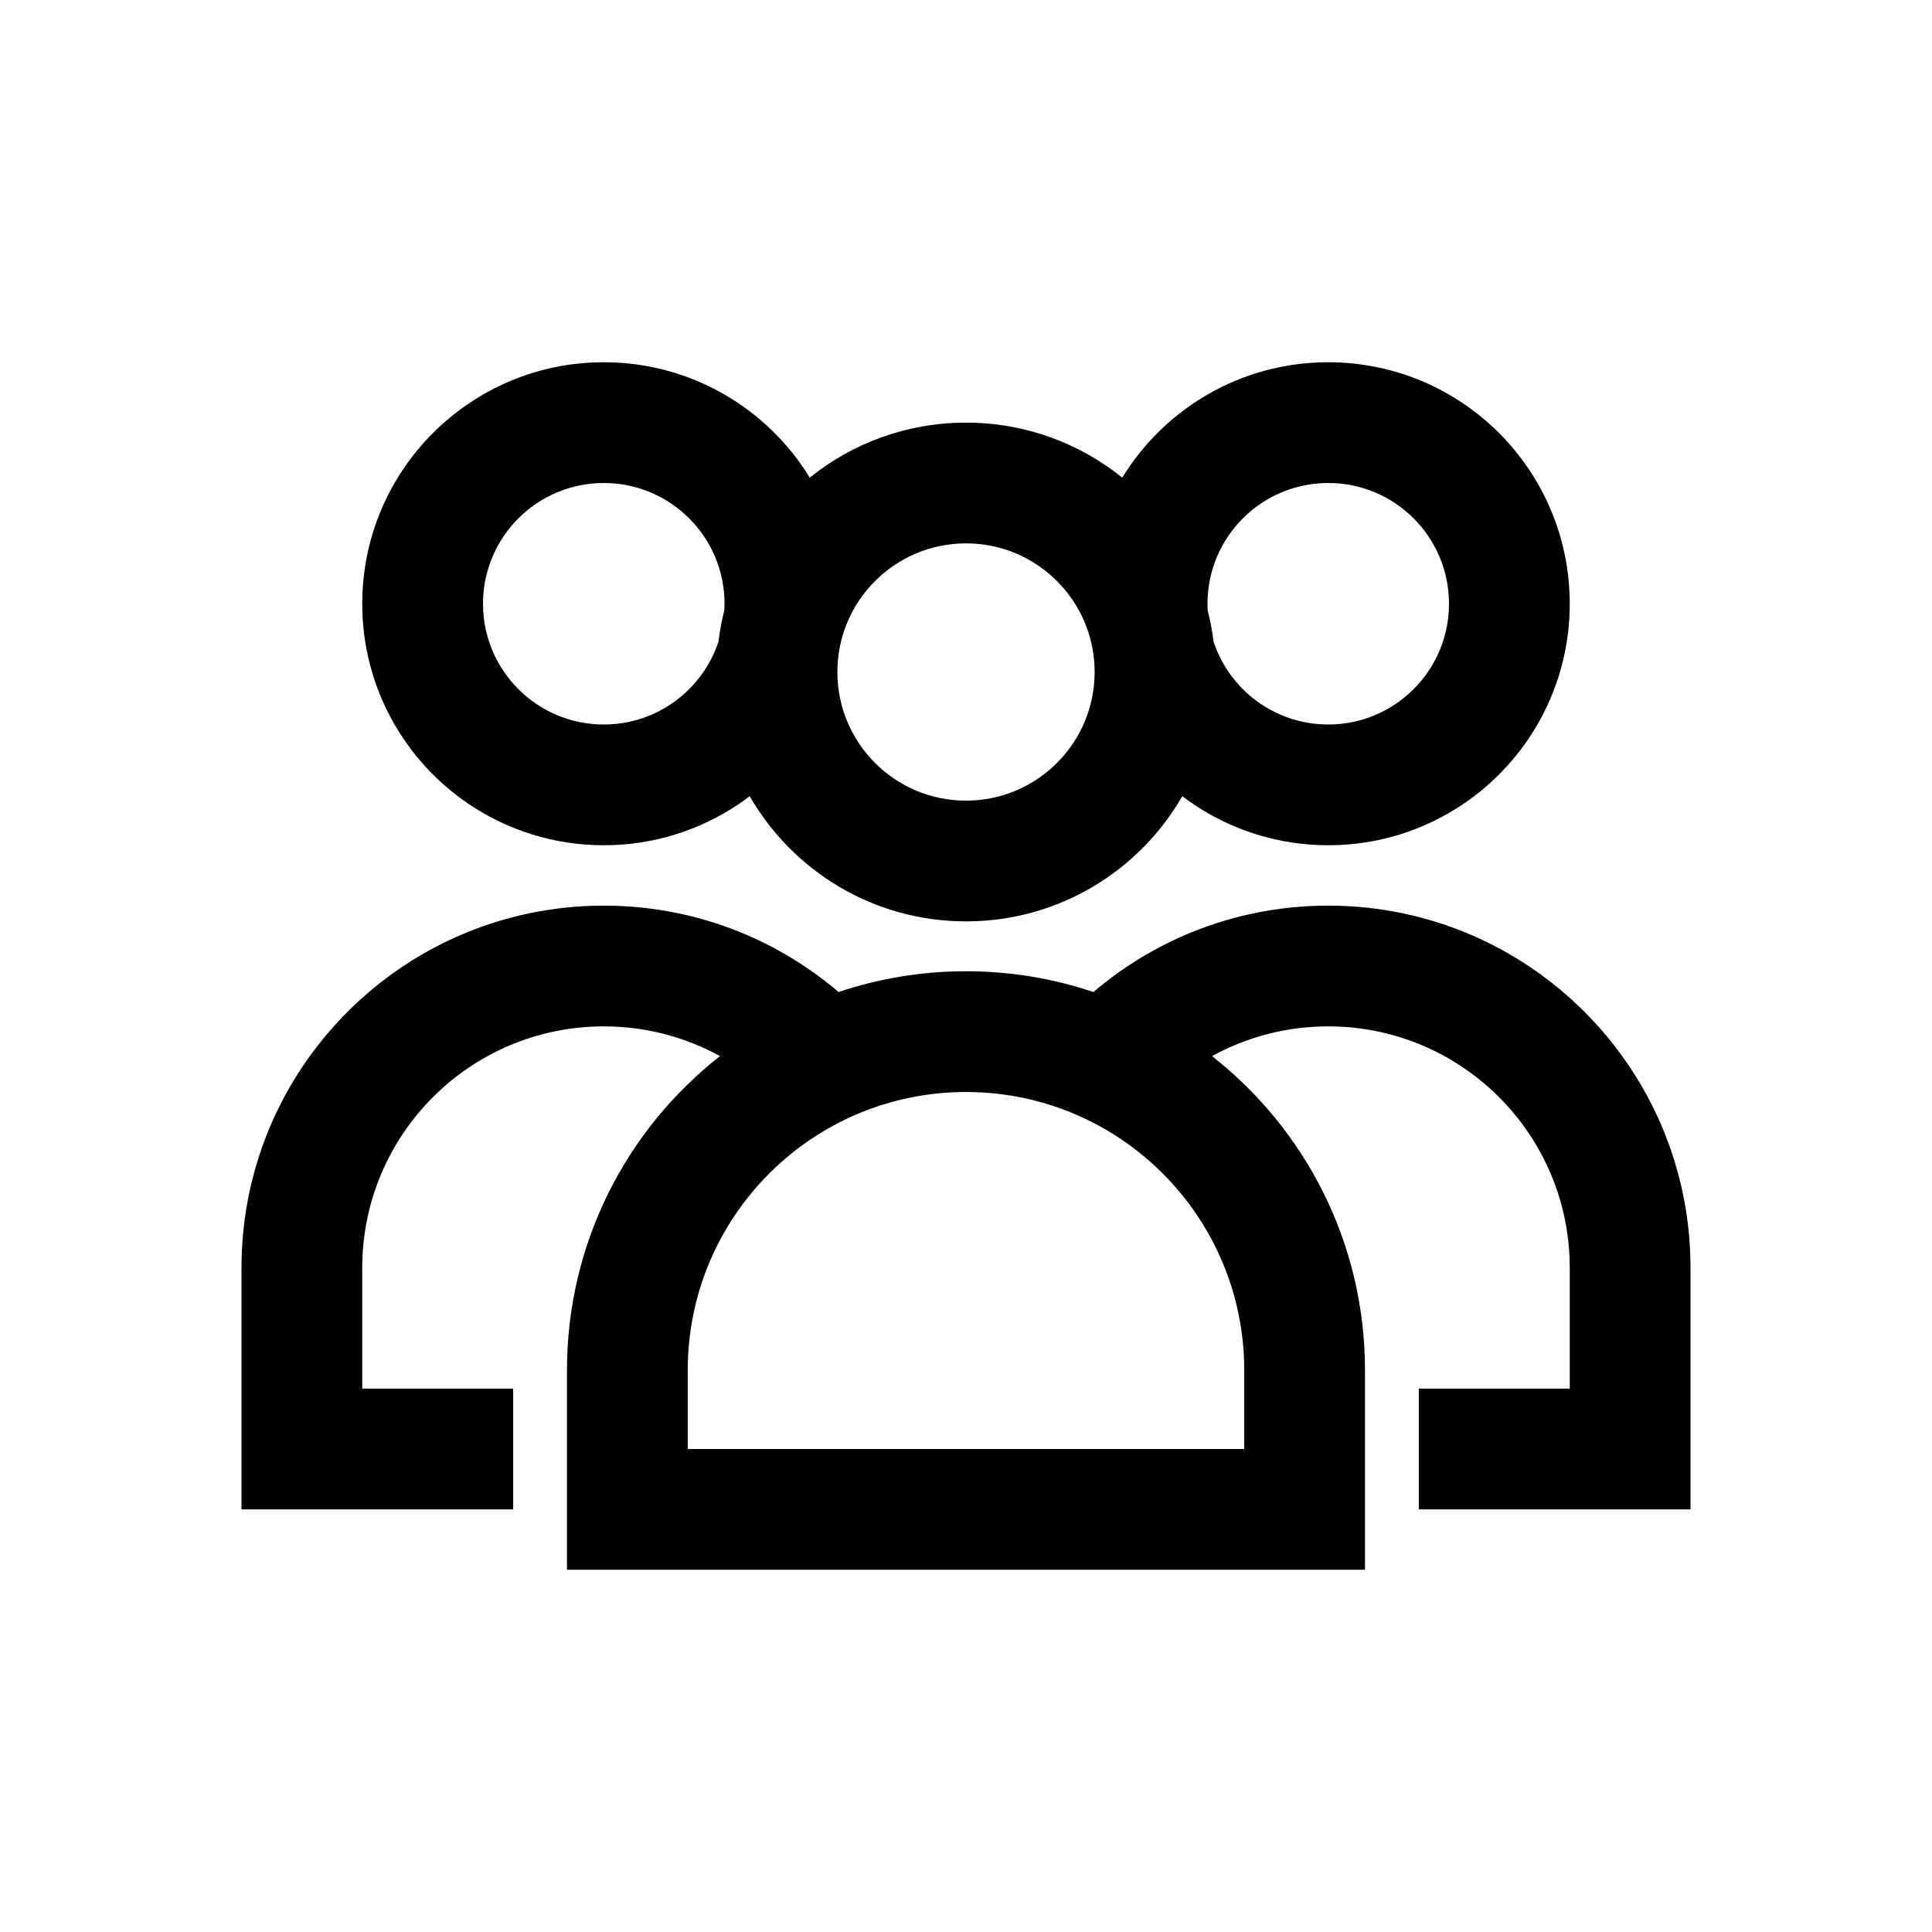
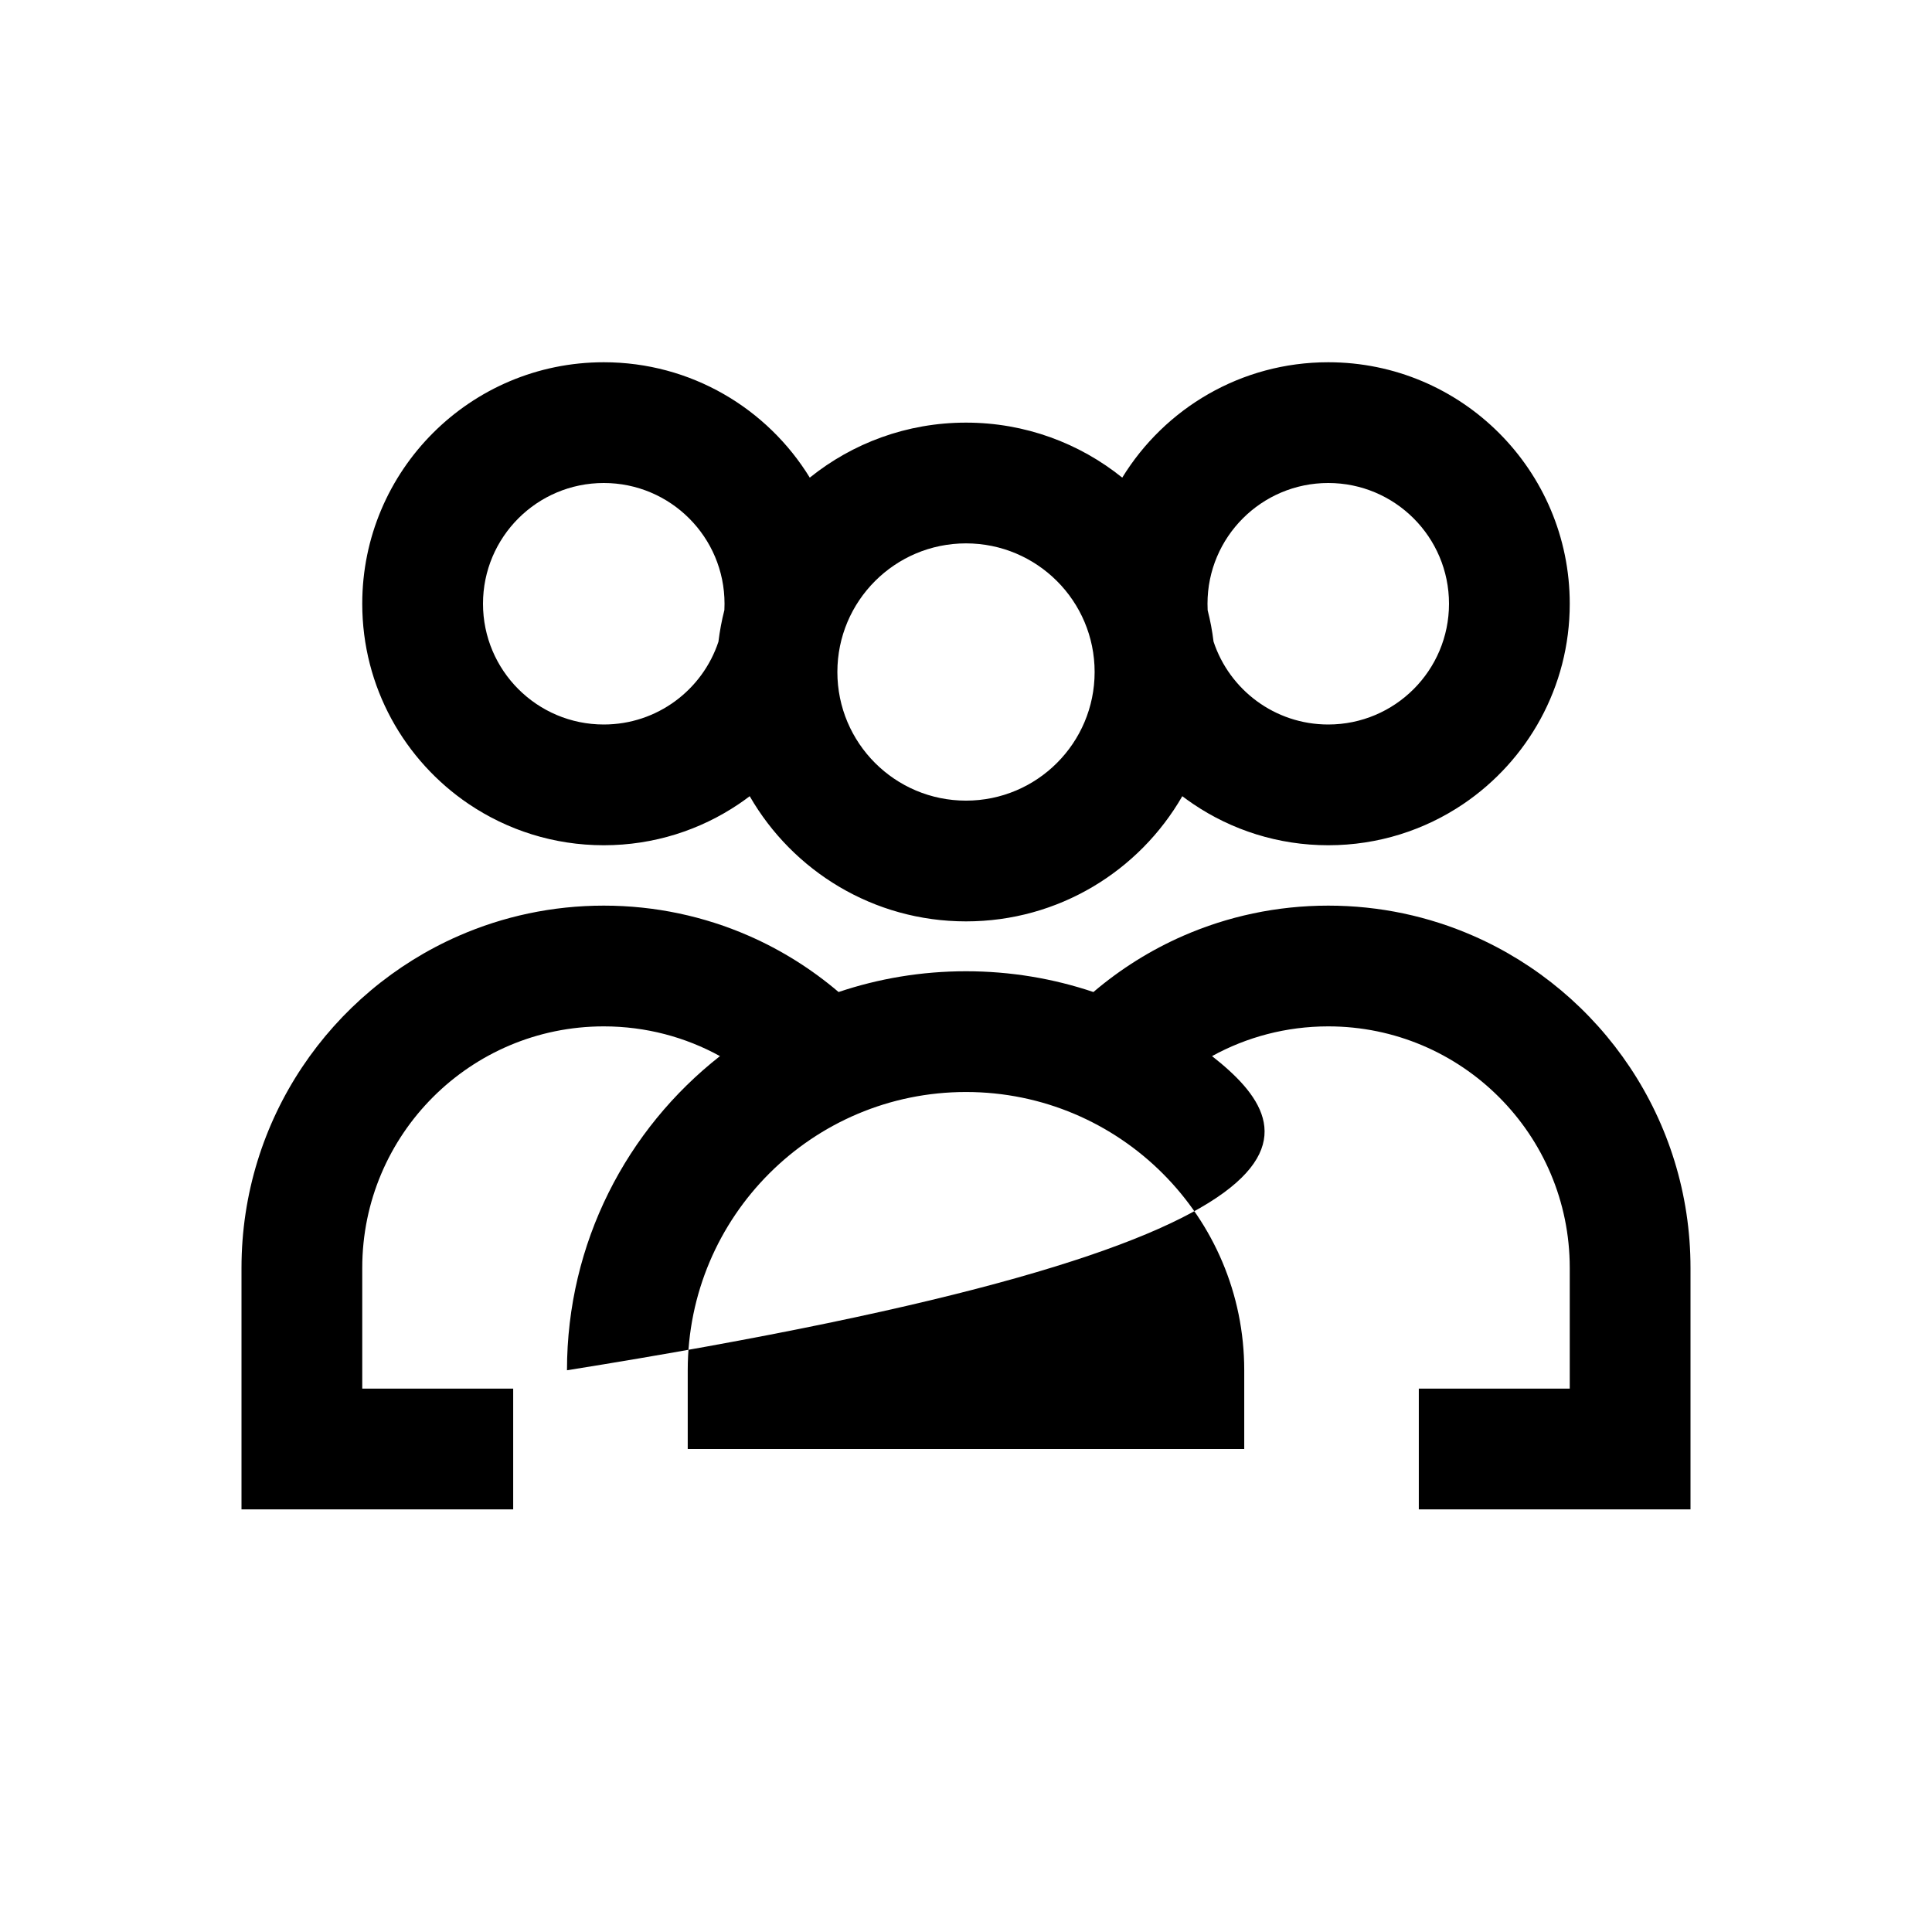
<svg xmlns="http://www.w3.org/2000/svg" width="64" height="64" viewBox="0 0 64 64" fill="none">
-   <path fill-rule="evenodd" clip-rule="evenodd" d="M20.001 28C21.658 28 23.197 27.496 24.474 26.634C24.597 26.551 24.717 26.465 24.835 26.375C26.261 28.853 28.936 30.522 32 30.522C35.065 30.522 37.739 28.853 39.165 26.375C39.283 26.464 39.404 26.551 39.527 26.634C40.803 27.496 42.343 28 44 28C45.657 28 47.196 27.496 48.473 26.634C50.6 25.196 52 22.761 52 20C52 15.582 48.418 12 44 12C41.112 12 38.583 13.529 37.176 15.822C35.76 14.682 33.959 14 32 14C30.041 14 28.241 14.682 26.825 15.822C25.418 13.529 22.888 12 20.001 12C15.582 12 12 15.582 12 20C12 22.761 13.399 25.196 15.527 26.634C16.804 27.496 18.344 28 20.001 28ZM23.996 20.21C23.999 20.14 24.001 20.07 24.001 20C24.001 17.791 22.21 16 20.001 16C17.791 16 16 17.791 16 20C16 22.209 17.791 24 20.001 24C21.771 24 23.272 22.851 23.799 21.258C23.843 20.901 23.908 20.551 23.996 20.21ZM8 50H17V46H12V42C12 37.582 15.582 34 20.001 34C21.396 34 22.708 34.357 23.85 34.985C20.765 37.404 18.782 41.166 18.782 45.392V52H45.217V45.392C45.217 41.167 43.235 37.405 40.15 34.985C41.292 34.357 42.604 34 44 34C48.418 34 52 37.582 52 42V46H47V50H56V42C56 37.081 53.039 32.852 48.803 31C47.332 30.357 45.708 30 44 30C42.292 30 40.667 30.357 39.196 31C38.111 31.474 37.11 32.105 36.221 32.862C34.895 32.416 33.476 32.174 32 32.174C30.524 32.174 29.105 32.416 27.779 32.862C26.89 32.105 25.889 31.474 24.805 31C23.334 30.357 21.709 30 20.001 30C18.293 30 16.668 30.357 15.197 31C10.96 32.852 8 37.081 8 42V50ZM40 20C40 20.072 40.002 20.144 40.005 20.215C40.092 20.553 40.157 20.899 40.2 21.253C40.726 22.848 42.228 24 44 24C46.209 24 48 22.209 48 20C48 17.791 46.209 16 44 16C41.791 16 40 17.791 40 20ZM36.261 22.261C36.261 24.614 34.353 26.522 32 26.522C29.647 26.522 27.739 24.614 27.739 22.261C27.739 19.908 29.647 18 32 18C34.353 18 36.261 19.908 36.261 22.261ZM41.217 45.392V48H22.782V45.392C22.782 40.301 26.909 36.174 32 36.174C37.09 36.174 41.217 40.301 41.217 45.392Z" fill="black" />
+   <path fill-rule="evenodd" clip-rule="evenodd" d="M20.001 28C21.658 28 23.197 27.496 24.474 26.634C24.597 26.551 24.717 26.465 24.835 26.375C26.261 28.853 28.936 30.522 32 30.522C35.065 30.522 37.739 28.853 39.165 26.375C39.283 26.464 39.404 26.551 39.527 26.634C40.803 27.496 42.343 28 44 28C45.657 28 47.196 27.496 48.473 26.634C50.6 25.196 52 22.761 52 20C52 15.582 48.418 12 44 12C41.112 12 38.583 13.529 37.176 15.822C35.76 14.682 33.959 14 32 14C30.041 14 28.241 14.682 26.825 15.822C25.418 13.529 22.888 12 20.001 12C15.582 12 12 15.582 12 20C12 22.761 13.399 25.196 15.527 26.634C16.804 27.496 18.344 28 20.001 28ZM23.996 20.21C23.999 20.14 24.001 20.07 24.001 20C24.001 17.791 22.21 16 20.001 16C17.791 16 16 17.791 16 20C16 22.209 17.791 24 20.001 24C21.771 24 23.272 22.851 23.799 21.258C23.843 20.901 23.908 20.551 23.996 20.21ZM8 50H17V46H12V42C12 37.582 15.582 34 20.001 34C21.396 34 22.708 34.357 23.85 34.985C20.765 37.404 18.782 41.166 18.782 45.392V52V45.392C45.217 41.167 43.235 37.405 40.15 34.985C41.292 34.357 42.604 34 44 34C48.418 34 52 37.582 52 42V46H47V50H56V42C56 37.081 53.039 32.852 48.803 31C47.332 30.357 45.708 30 44 30C42.292 30 40.667 30.357 39.196 31C38.111 31.474 37.11 32.105 36.221 32.862C34.895 32.416 33.476 32.174 32 32.174C30.524 32.174 29.105 32.416 27.779 32.862C26.89 32.105 25.889 31.474 24.805 31C23.334 30.357 21.709 30 20.001 30C18.293 30 16.668 30.357 15.197 31C10.96 32.852 8 37.081 8 42V50ZM40 20C40 20.072 40.002 20.144 40.005 20.215C40.092 20.553 40.157 20.899 40.2 21.253C40.726 22.848 42.228 24 44 24C46.209 24 48 22.209 48 20C48 17.791 46.209 16 44 16C41.791 16 40 17.791 40 20ZM36.261 22.261C36.261 24.614 34.353 26.522 32 26.522C29.647 26.522 27.739 24.614 27.739 22.261C27.739 19.908 29.647 18 32 18C34.353 18 36.261 19.908 36.261 22.261ZM41.217 45.392V48H22.782V45.392C22.782 40.301 26.909 36.174 32 36.174C37.09 36.174 41.217 40.301 41.217 45.392Z" fill="black" />
</svg>